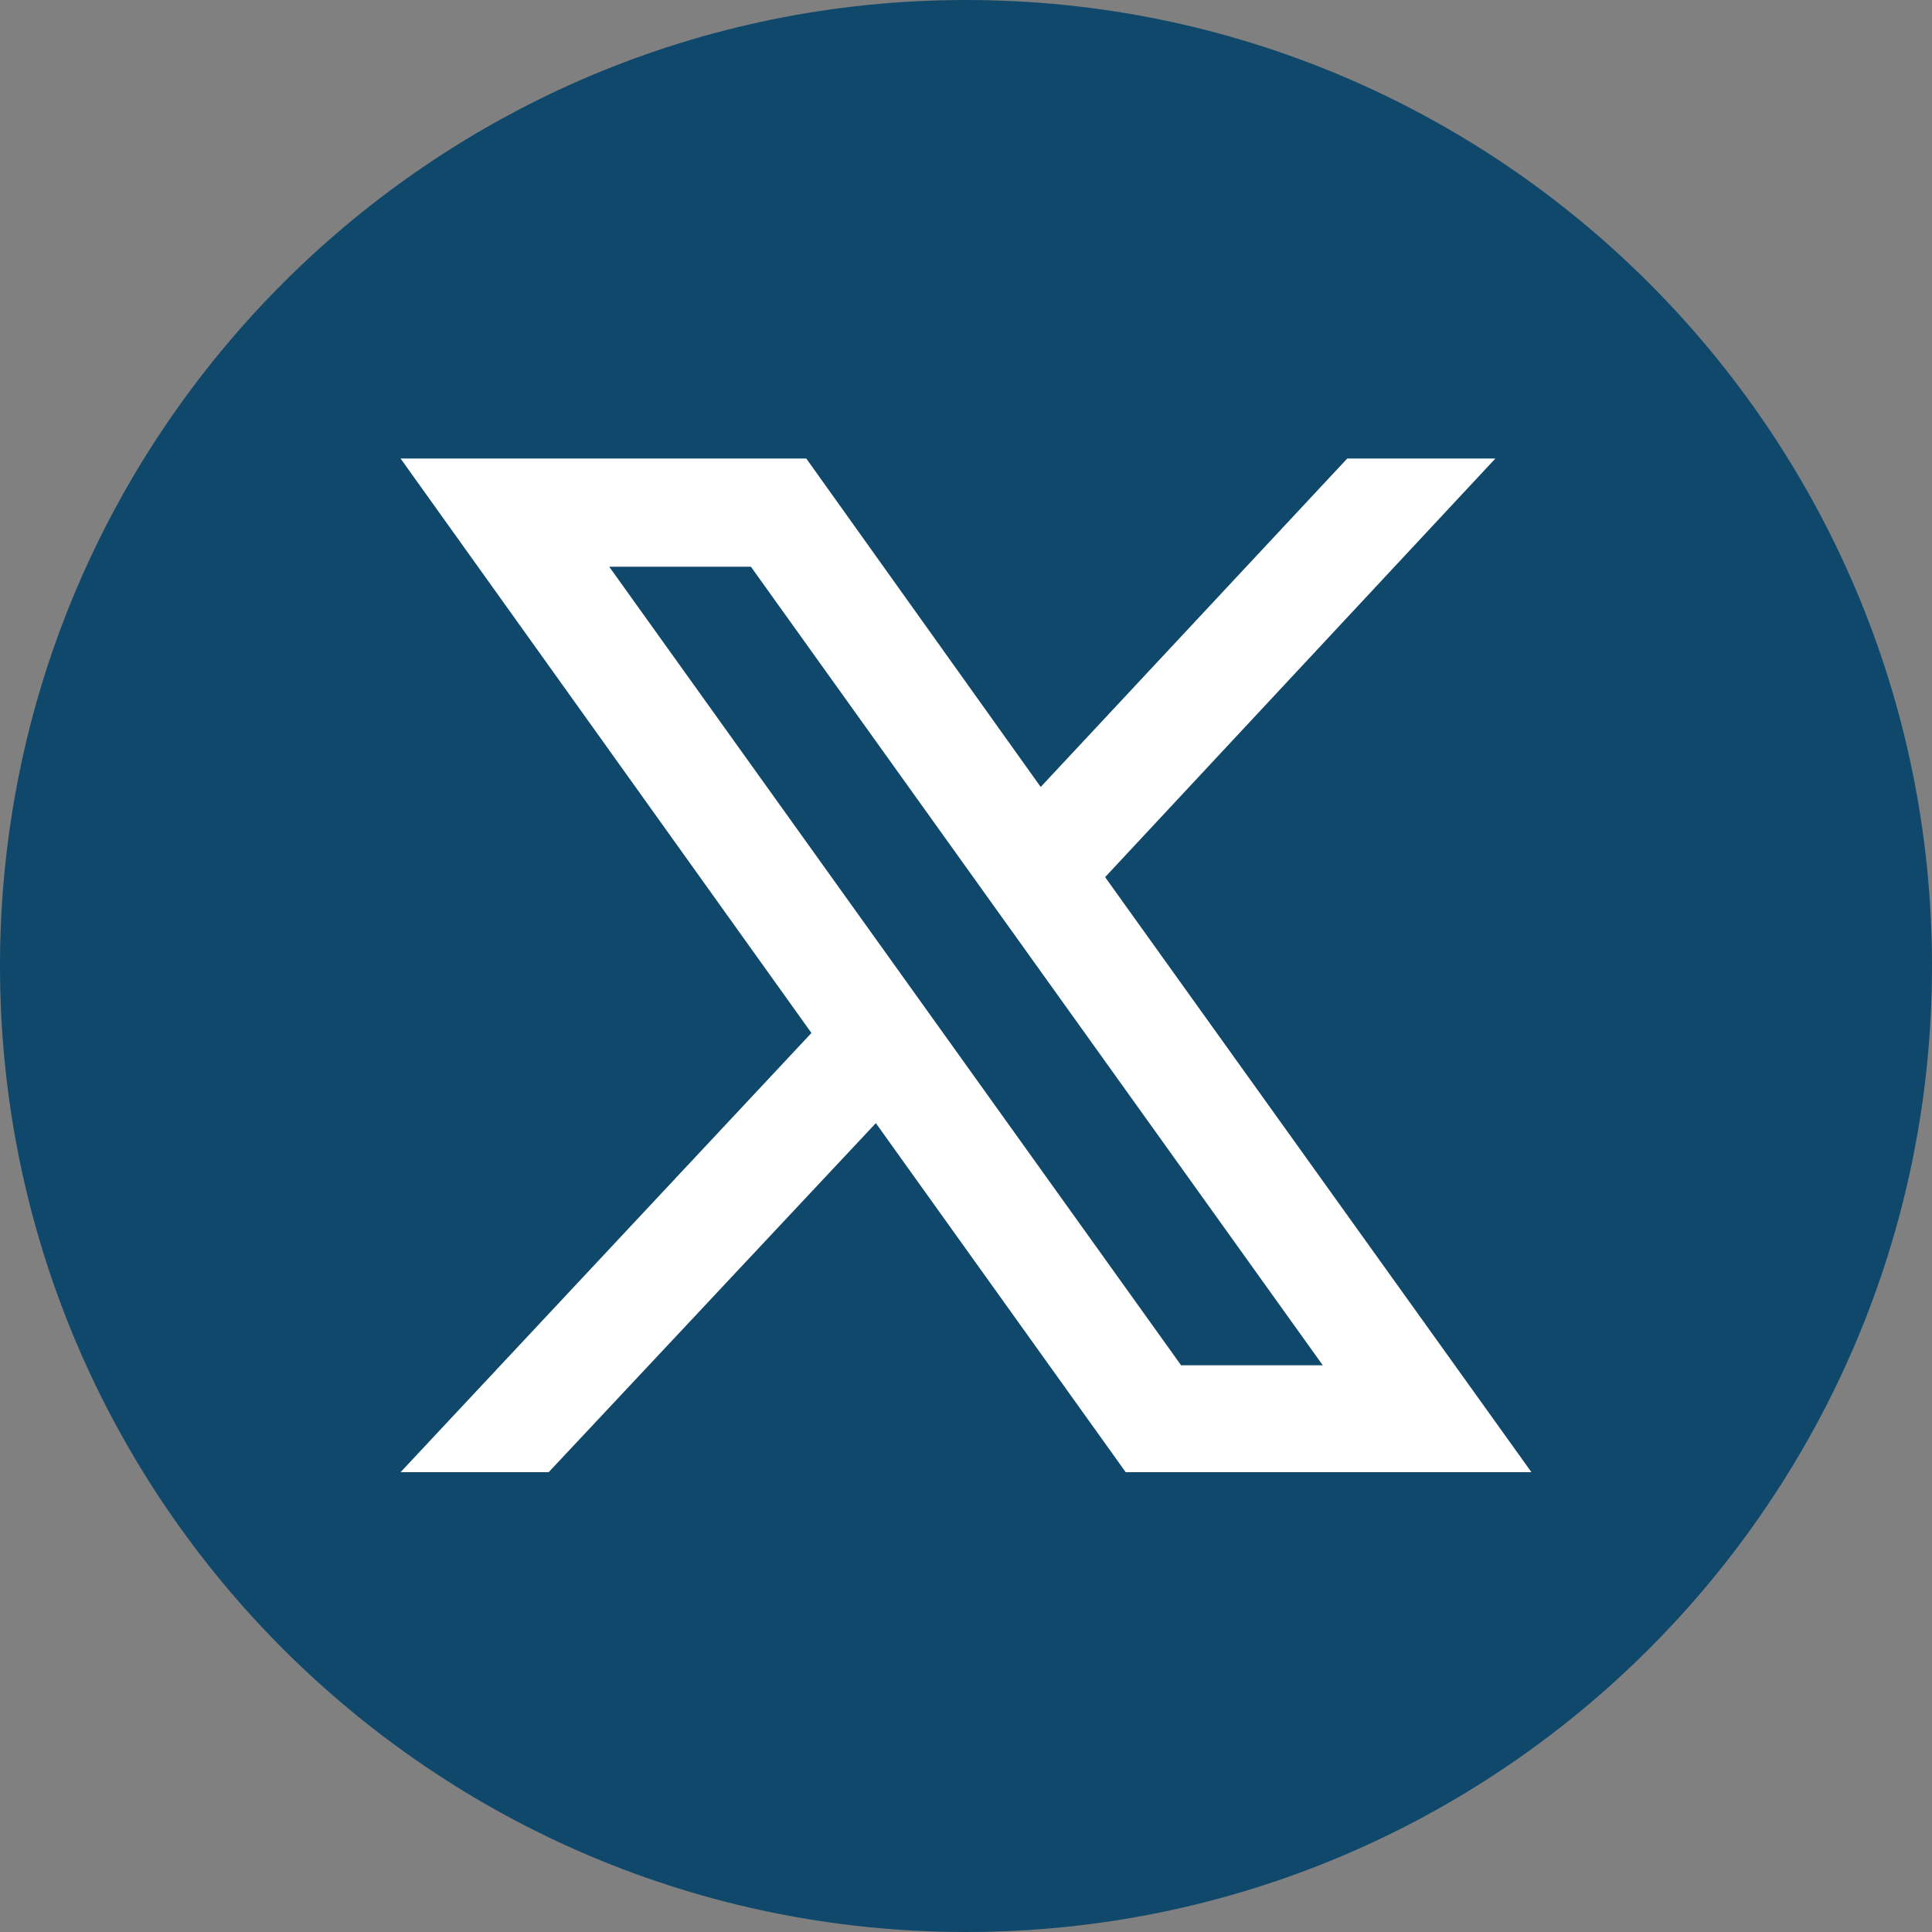
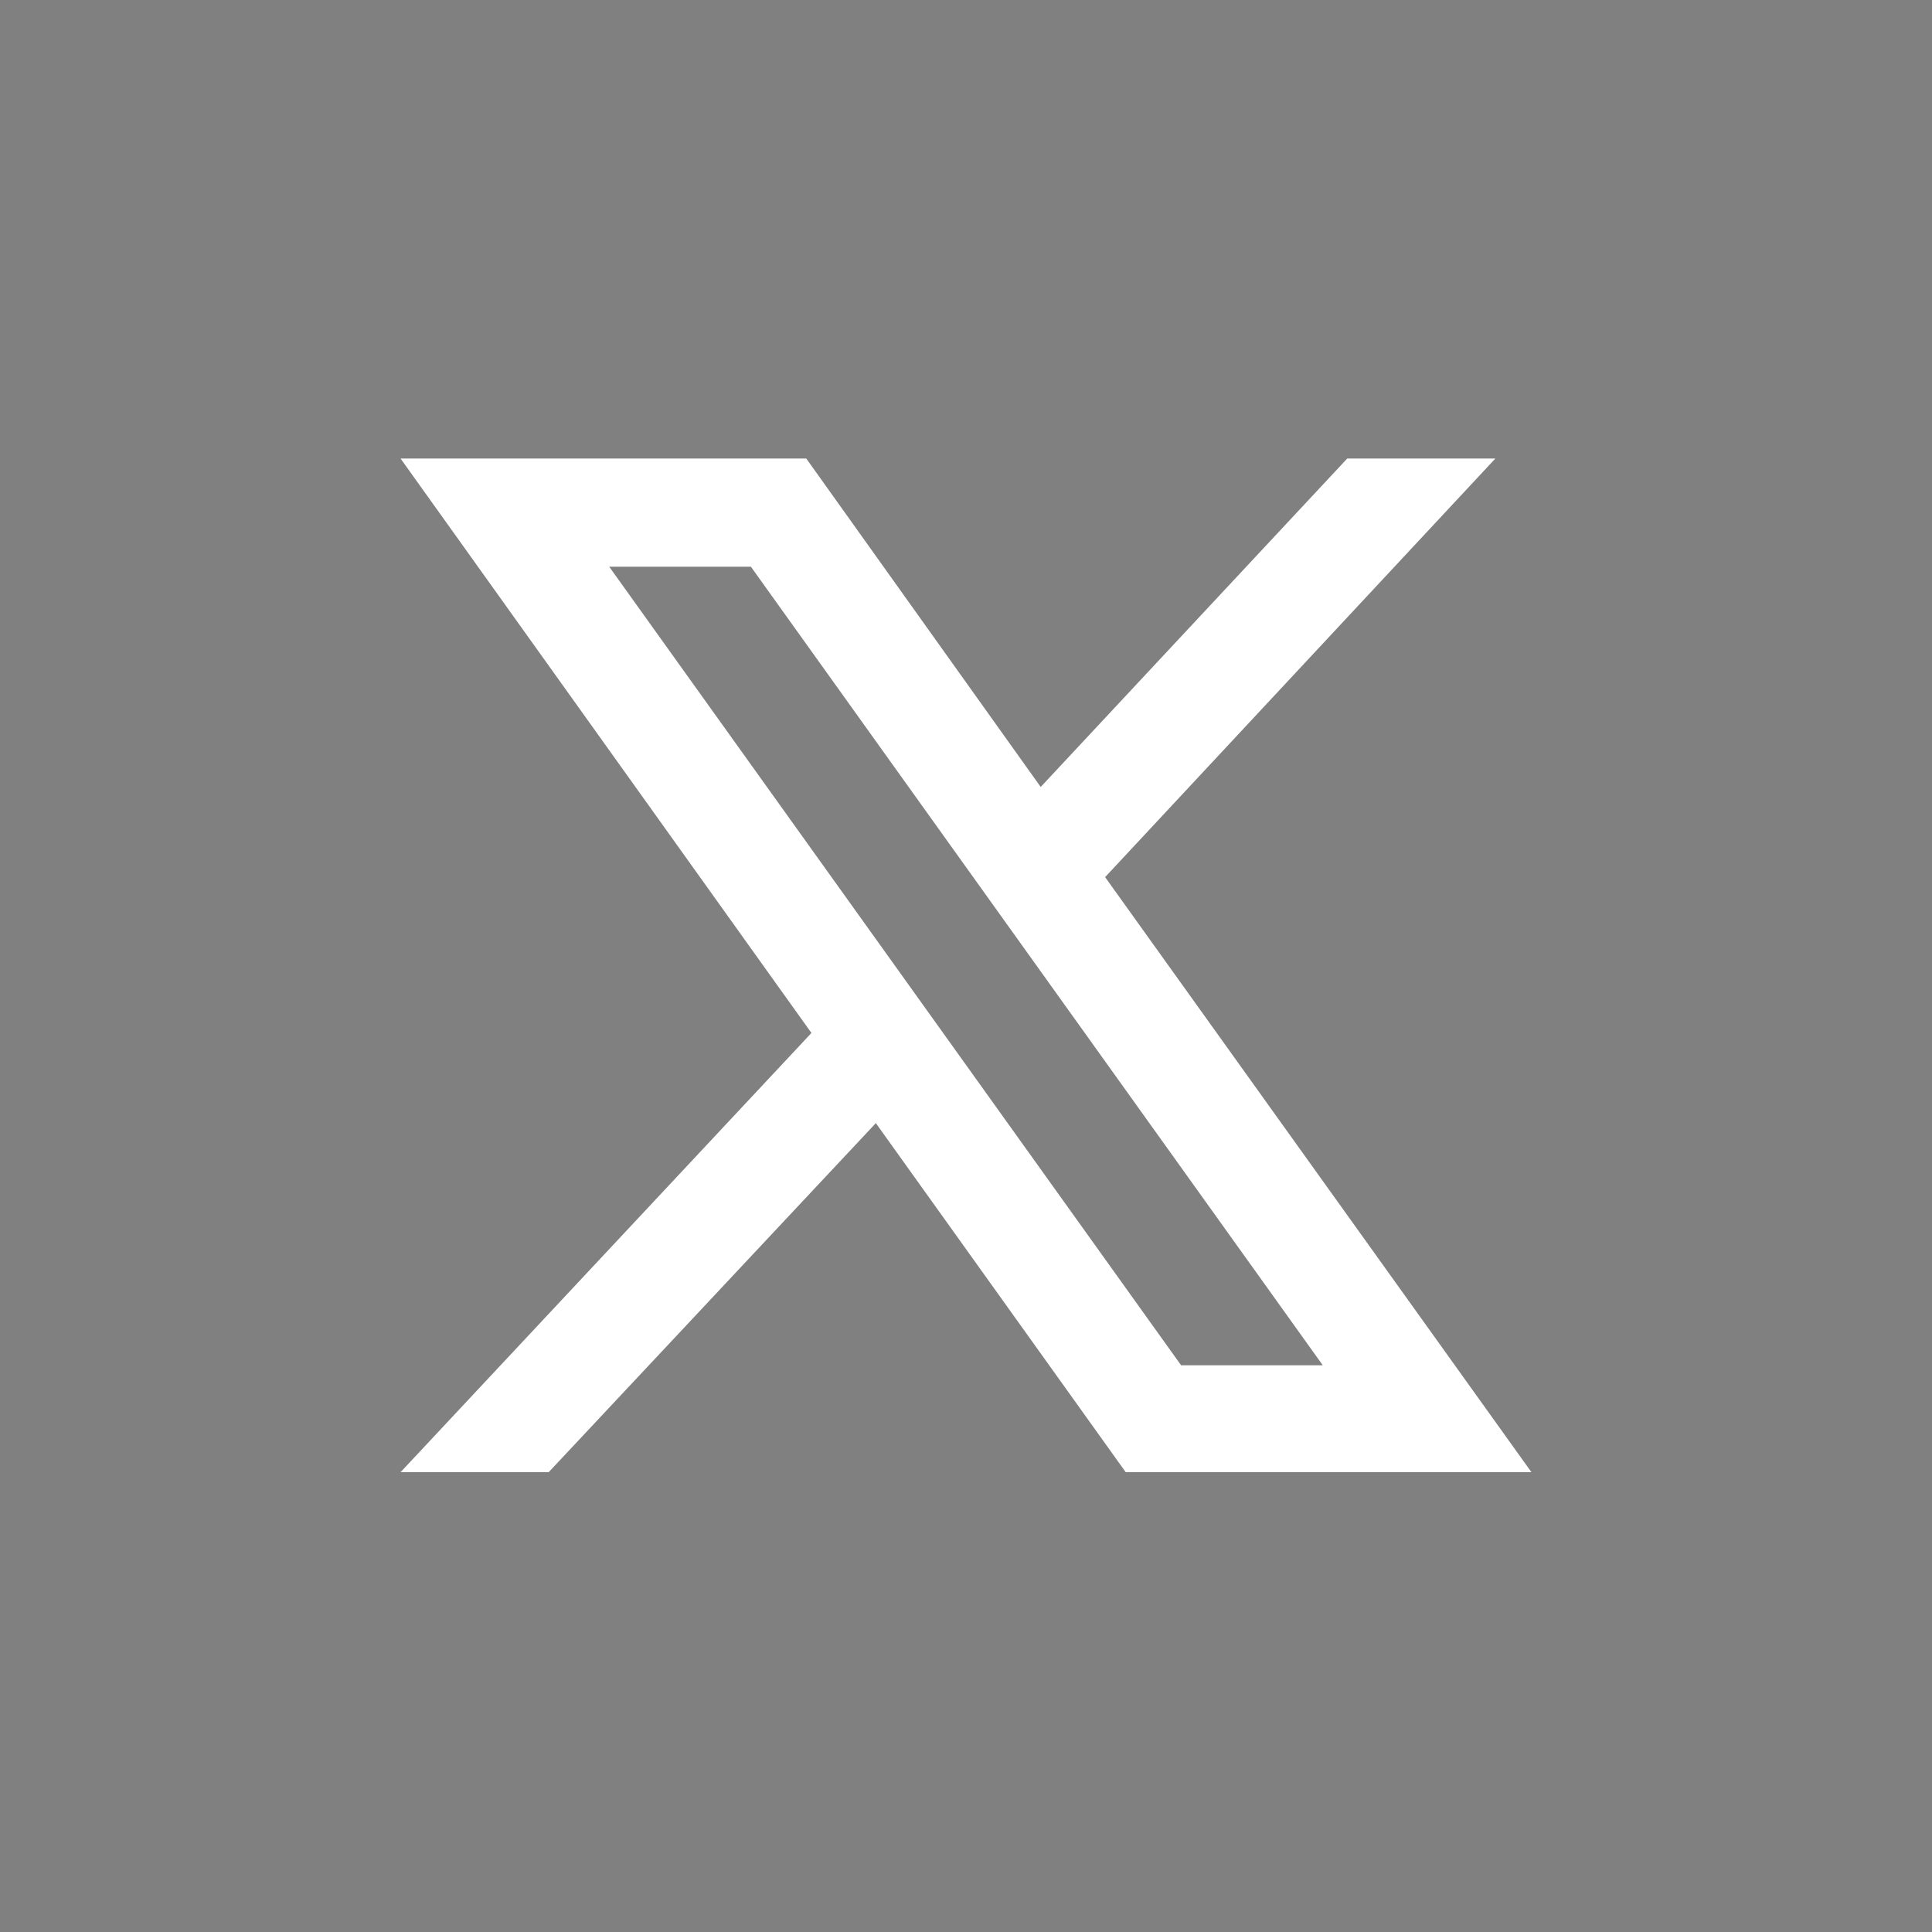
<svg xmlns="http://www.w3.org/2000/svg" version="1.1" viewBox="0 0 15 15">
  <rect x="0" y="0" width="15" height="15" fill="#808080" stroke="none" />
  <defs>
    <style>
      .cls-1 {
        fill: #fff;
      }

      .cls-2 {
        fill: #0f486b;
      }
    </style>
  </defs>
  <g>
    <g id="Layer_1">
      <g>
-         <path class="cls-2" d="M15,7.5c0,4.14-3.36,7.5-7.5,7.5h0C3.36,15,0,11.64,0,7.5h0C0,3.36,3.36,0,7.5,0h0C11.64,0,15,3.36,15,7.5h0Z" />
        <path class="cls-1" d="M8.58,6.81l3.03-3.25h-1.15l-2.38,2.55-1.82-2.55h-3.15l3.19,4.46-3.19,3.41h1.15l2.54-2.71,1.94,2.71h3.15l-3.31-4.62ZM4.73,4.4h1.1l4.44,6.2h-1.1l-4.44-6.2Z" />
      </g>
    </g>
  </g>
</svg>